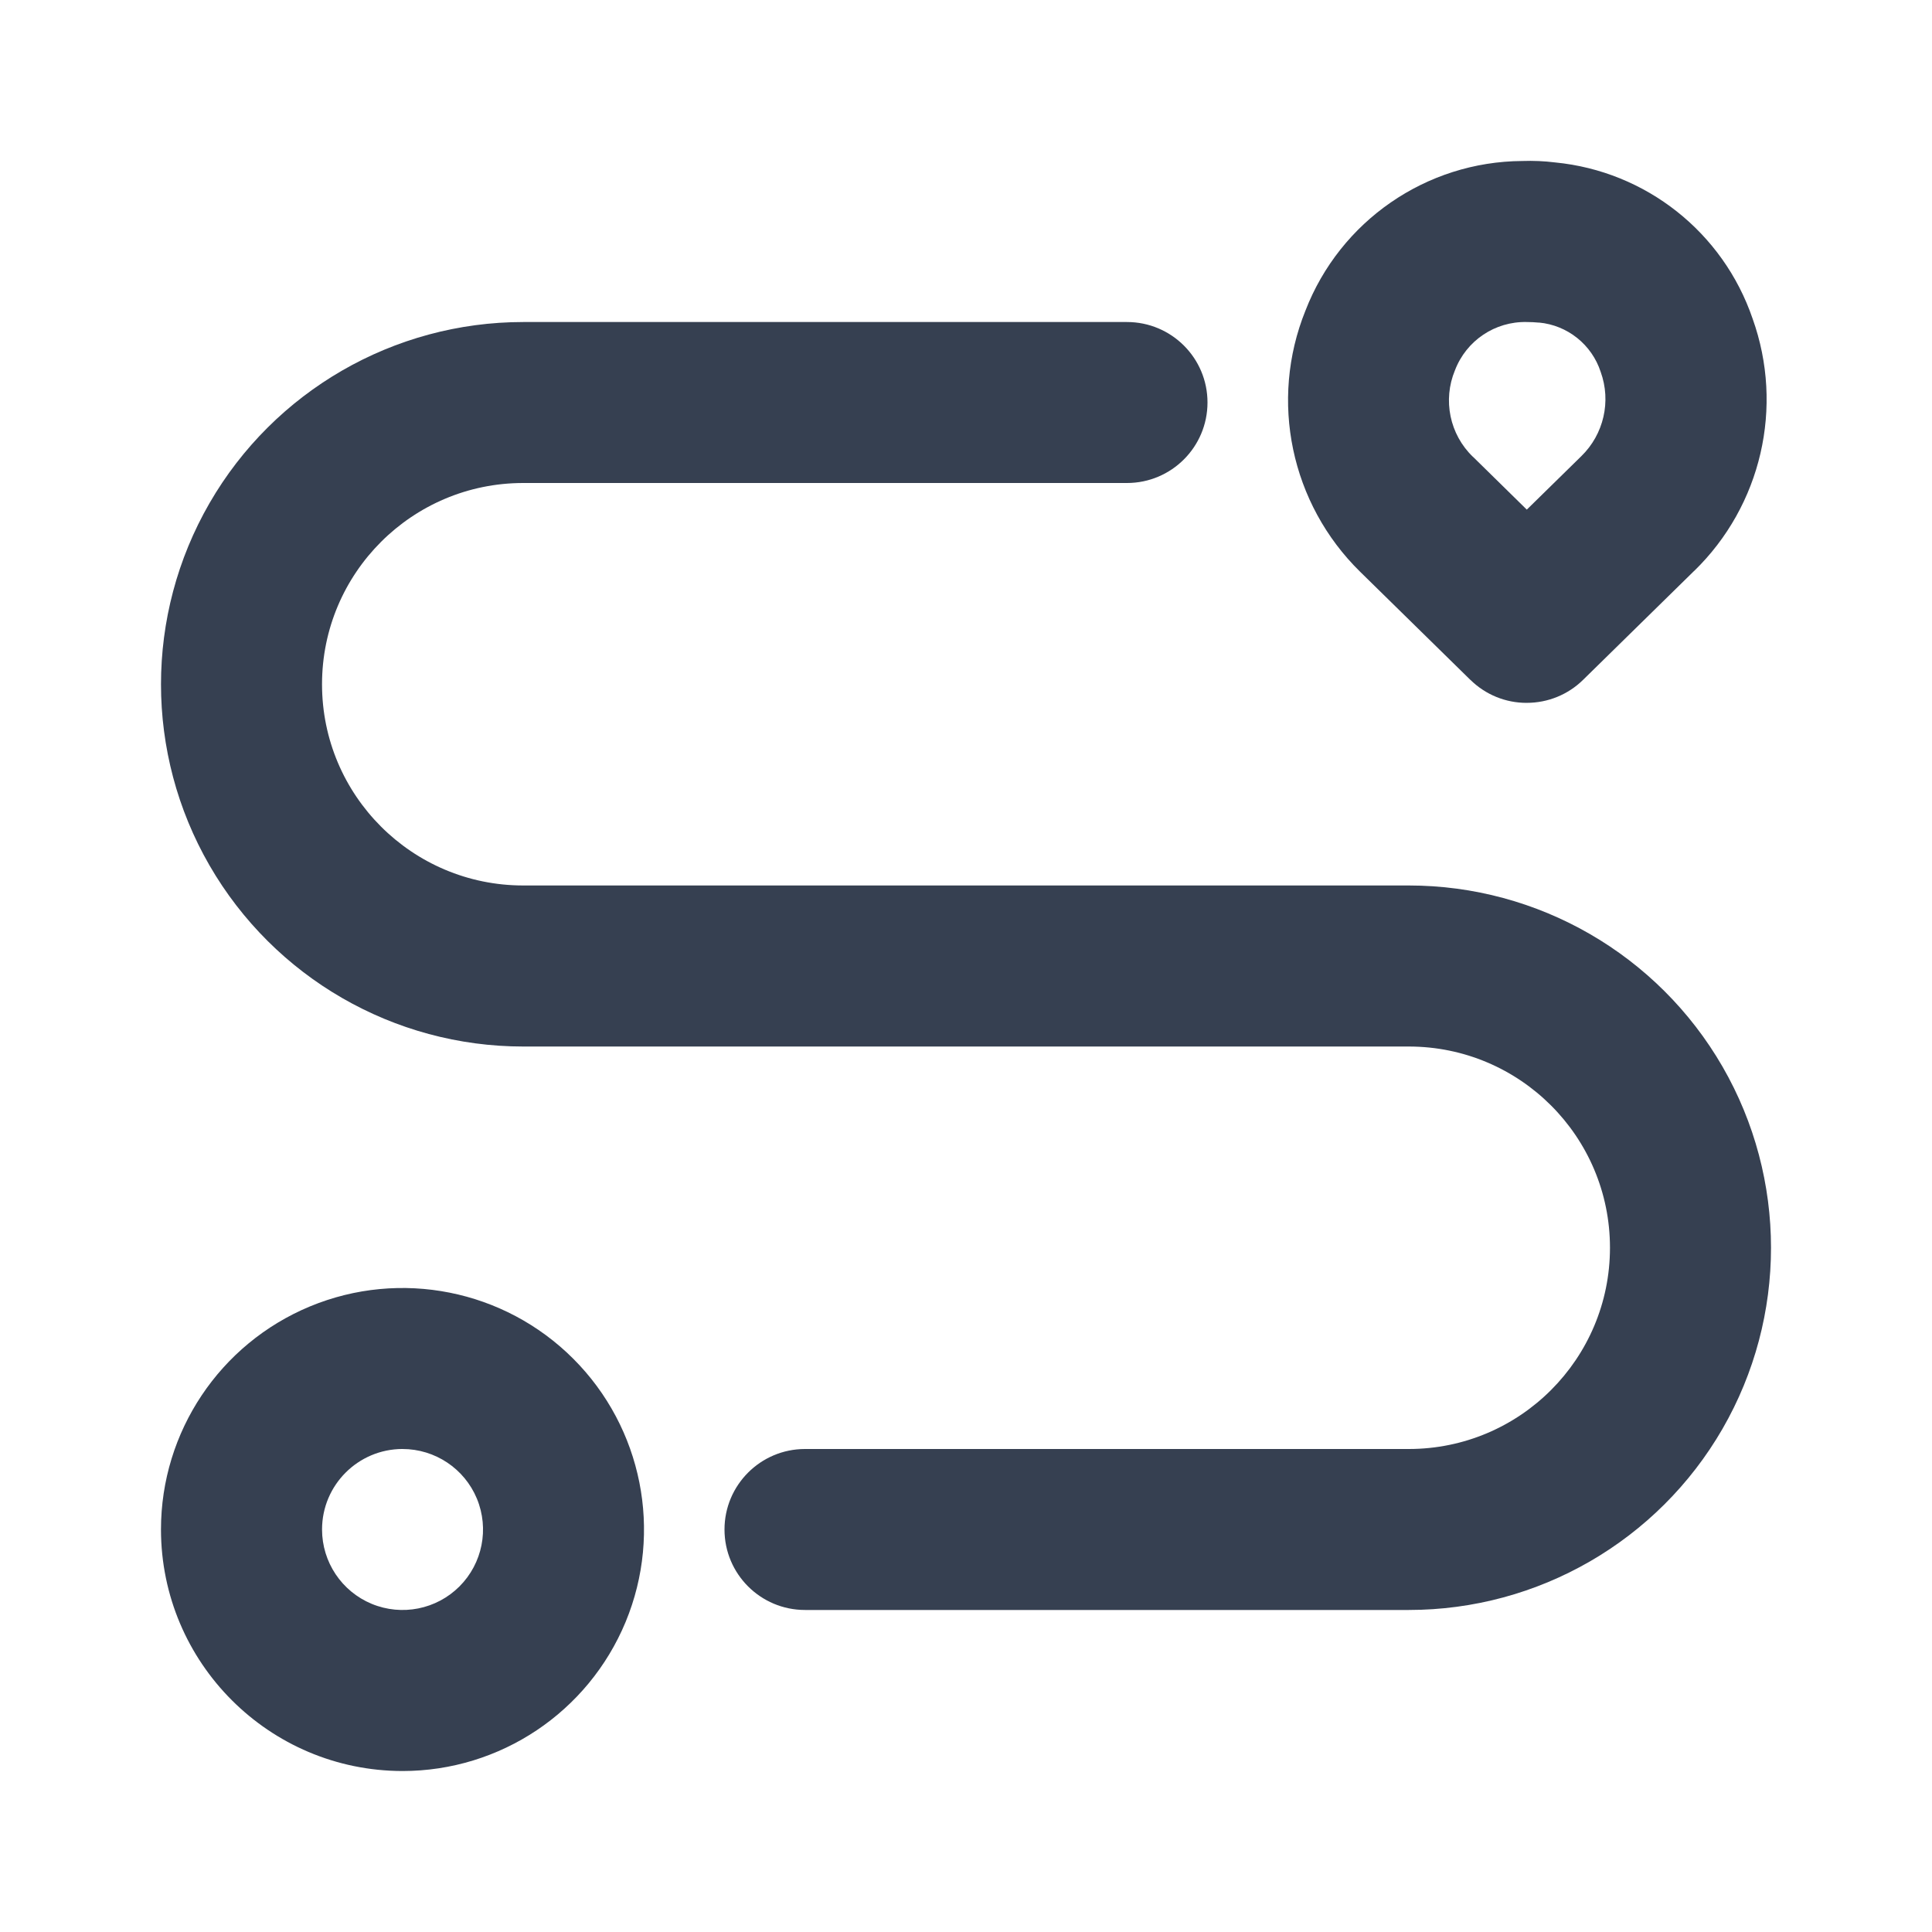
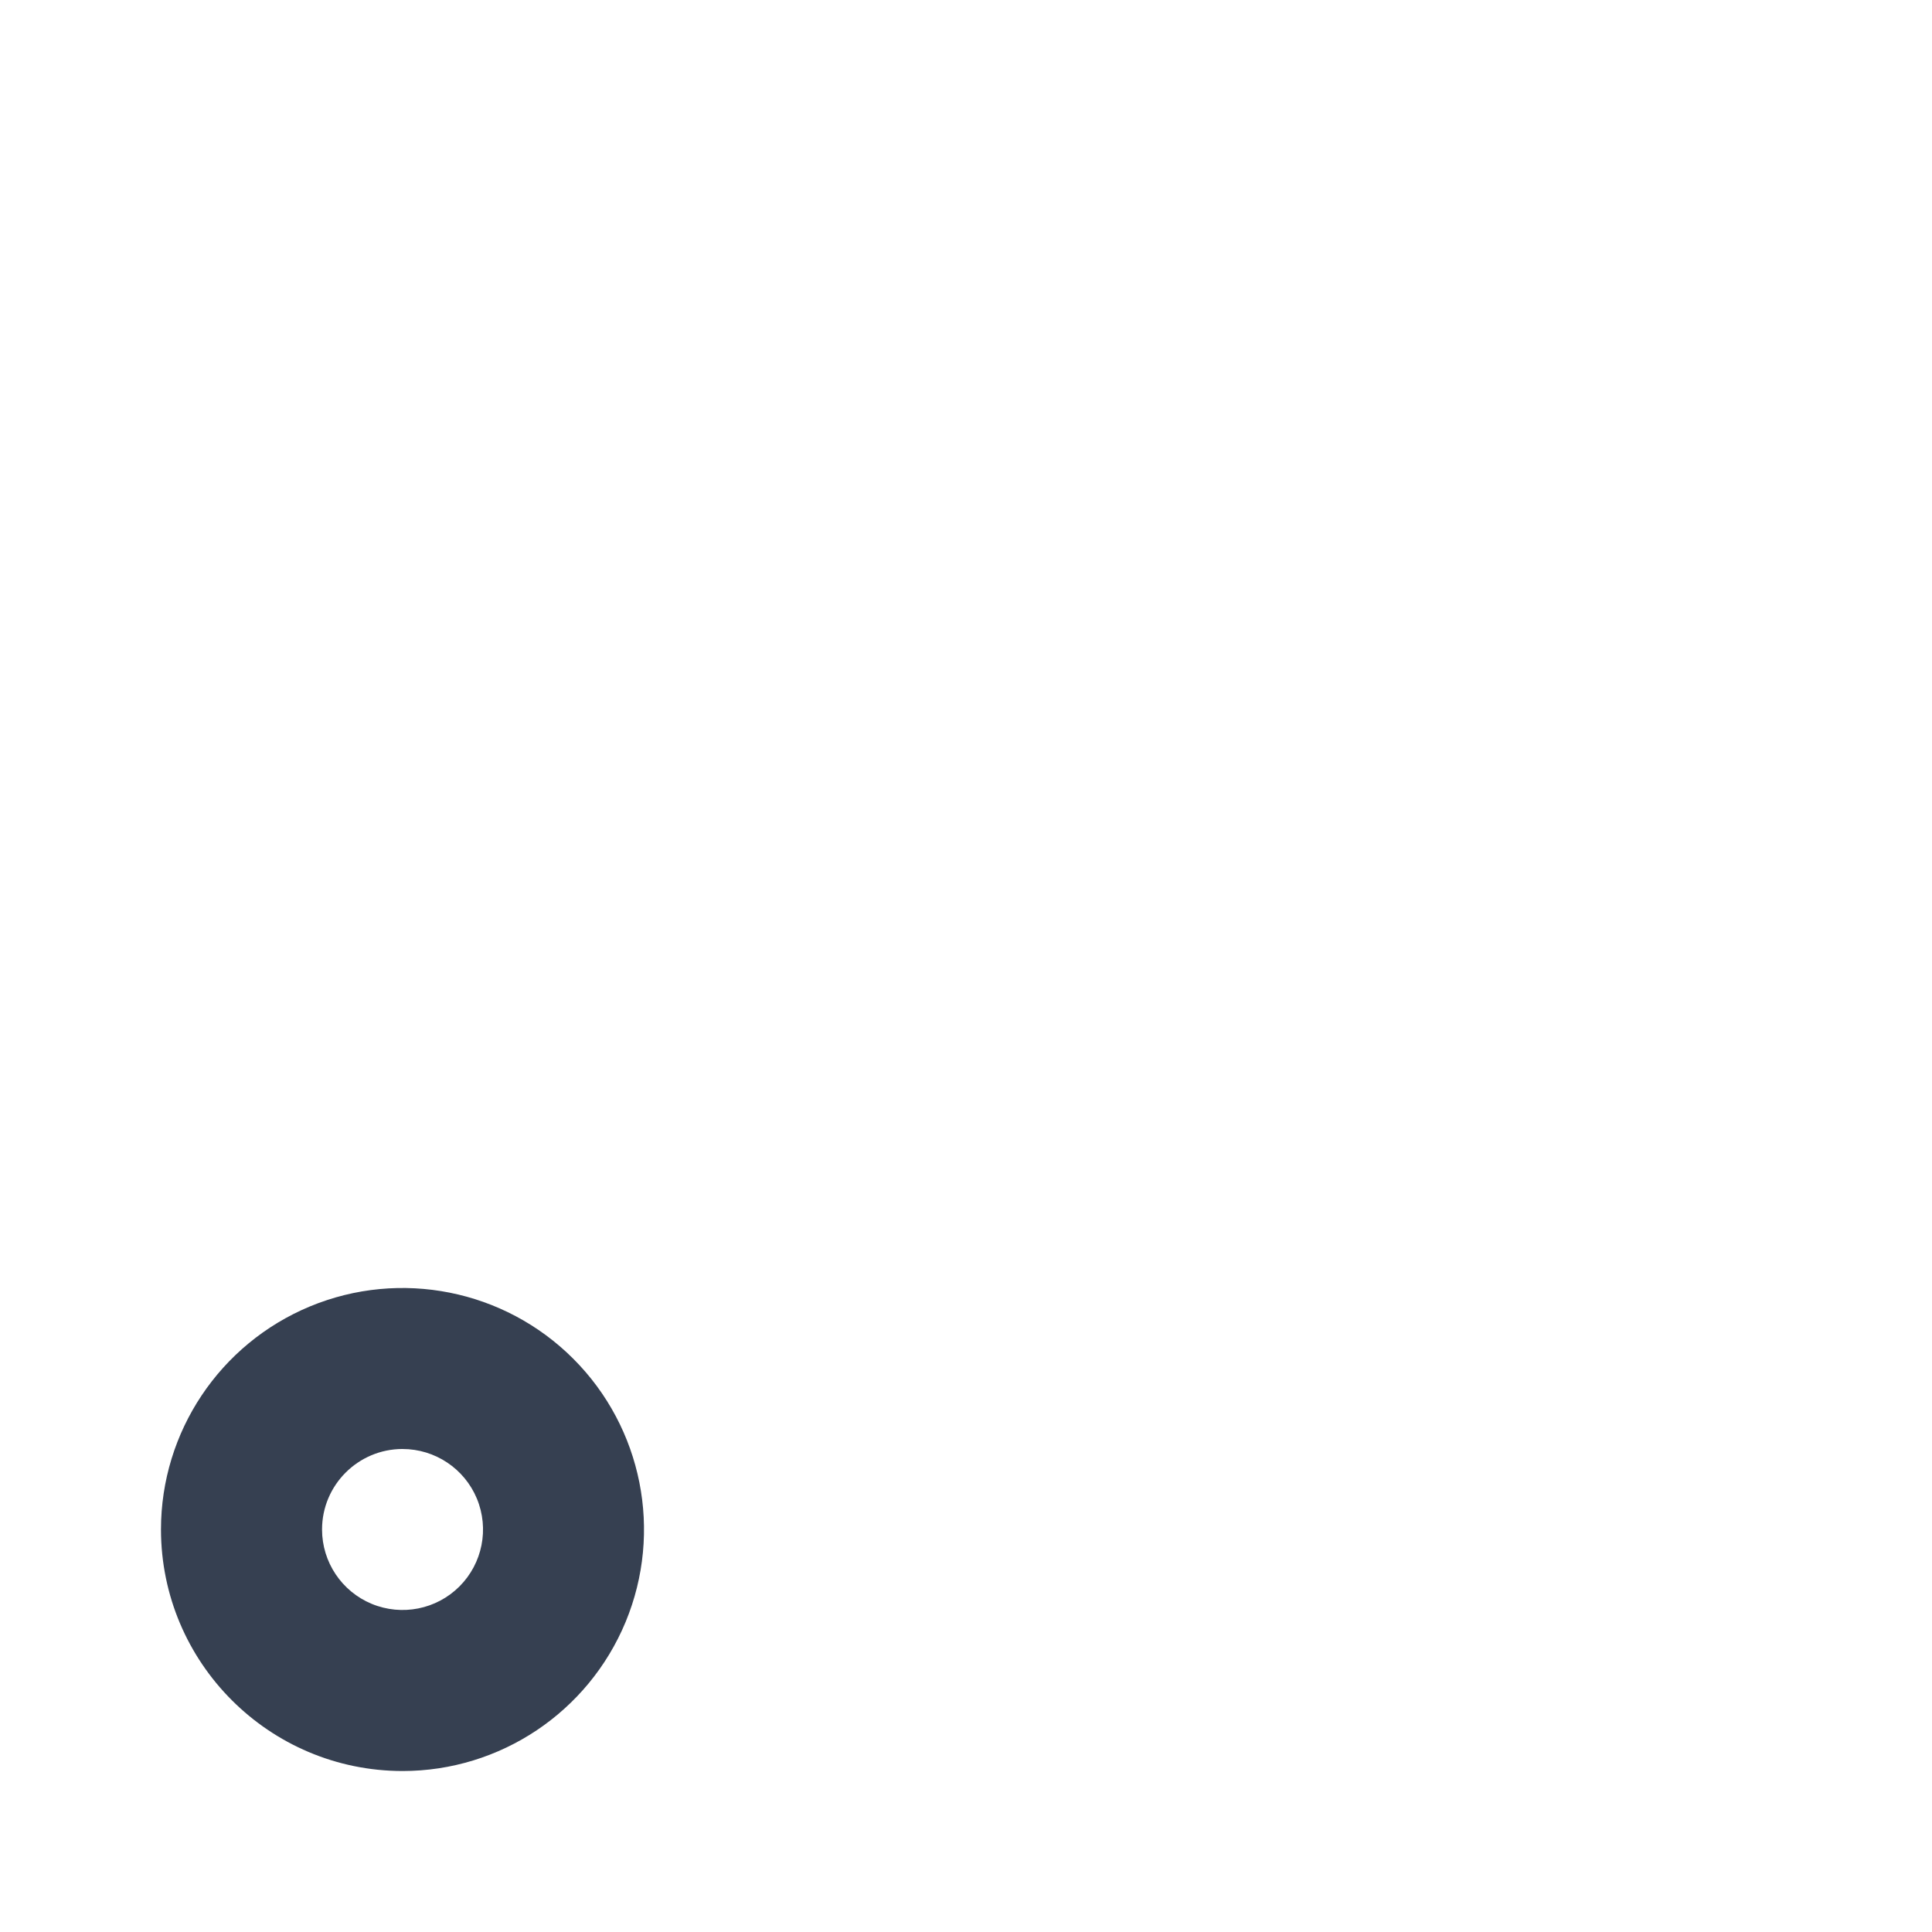
<svg xmlns="http://www.w3.org/2000/svg" width="100pt" height="100pt" version="1.1" viewBox="0 0 100 100">
  <path d="m20.832 91.668c5.059 0 9.613-3.047 11.551-7.719 1.934-4.672 0.863-10.047-2.711-13.621s-8.949-4.644-13.621-2.711c-4.672 1.938-7.719 6.492-7.719 11.551 0.008 6.898 5.602 12.492 12.5 12.5zm0-16.668c1.688 0 3.207 1.016 3.852 2.57 0.645 1.559 0.289 3.352-0.902 4.543-1.191 1.191-2.984 1.547-4.543 0.902-1.555-0.645-2.57-2.164-2.57-3.848 0-2.301 1.867-4.164 4.164-4.168z" fill="#364051" />
-   <path d="m27.082 54.168h45.836c5.75 0 10.414 4.664 10.414 10.414 0 5.754-4.664 10.418-10.414 10.418h-31.25c-2.301 0-4.168 1.867-4.168 4.168s1.867 4.164 4.168 4.164h31.25c6.699 0 12.887-3.574 16.238-9.375 3.348-5.801 3.348-12.949 0-18.75-3.352-5.801-9.539-9.375-16.238-9.375h-45.836c-5.75 0-10.414-4.664-10.414-10.414 0-5.754 4.664-10.418 10.414-10.418h31.25c2.301 0 4.168-1.867 4.168-4.168s-1.867-4.164-4.168-4.164h-31.25c-6.699 0-12.887 3.574-16.238 9.375-3.348 5.801-3.348 12.949 0 18.75 3.352 5.801 9.539 9.375 16.238 9.375z" fill="#364051" />
-   <path d="m79.027 36.379c1.09 0 2.137-0.426 2.914-1.191l5.742-5.633h0.004c3.481-3.383 4.664-8.492 3.027-13.062-1.527-4.469-5.523-7.629-10.223-8.086-0.562-0.07-1.133-0.094-1.699-0.074-4.977 0.031-9.426 3.106-11.223 7.746-1.879 4.66-0.758 9.996 2.832 13.516l5.703 5.594h0.004c0.777 0.766 1.824 1.195 2.918 1.191zm-3.719-17.211c0.586-1.539 2.074-2.539 3.719-2.5 0.215 0 0.426 0.012 0.629 0.031v-0.004c1.477 0.137 2.734 1.141 3.195 2.555 0.551 1.523 0.16 3.227-1 4.359l-2.824 2.769-2.785-2.734h-0.004c-1.203-1.156-1.57-2.938-0.93-4.477z" fill="#364051" />
</svg>